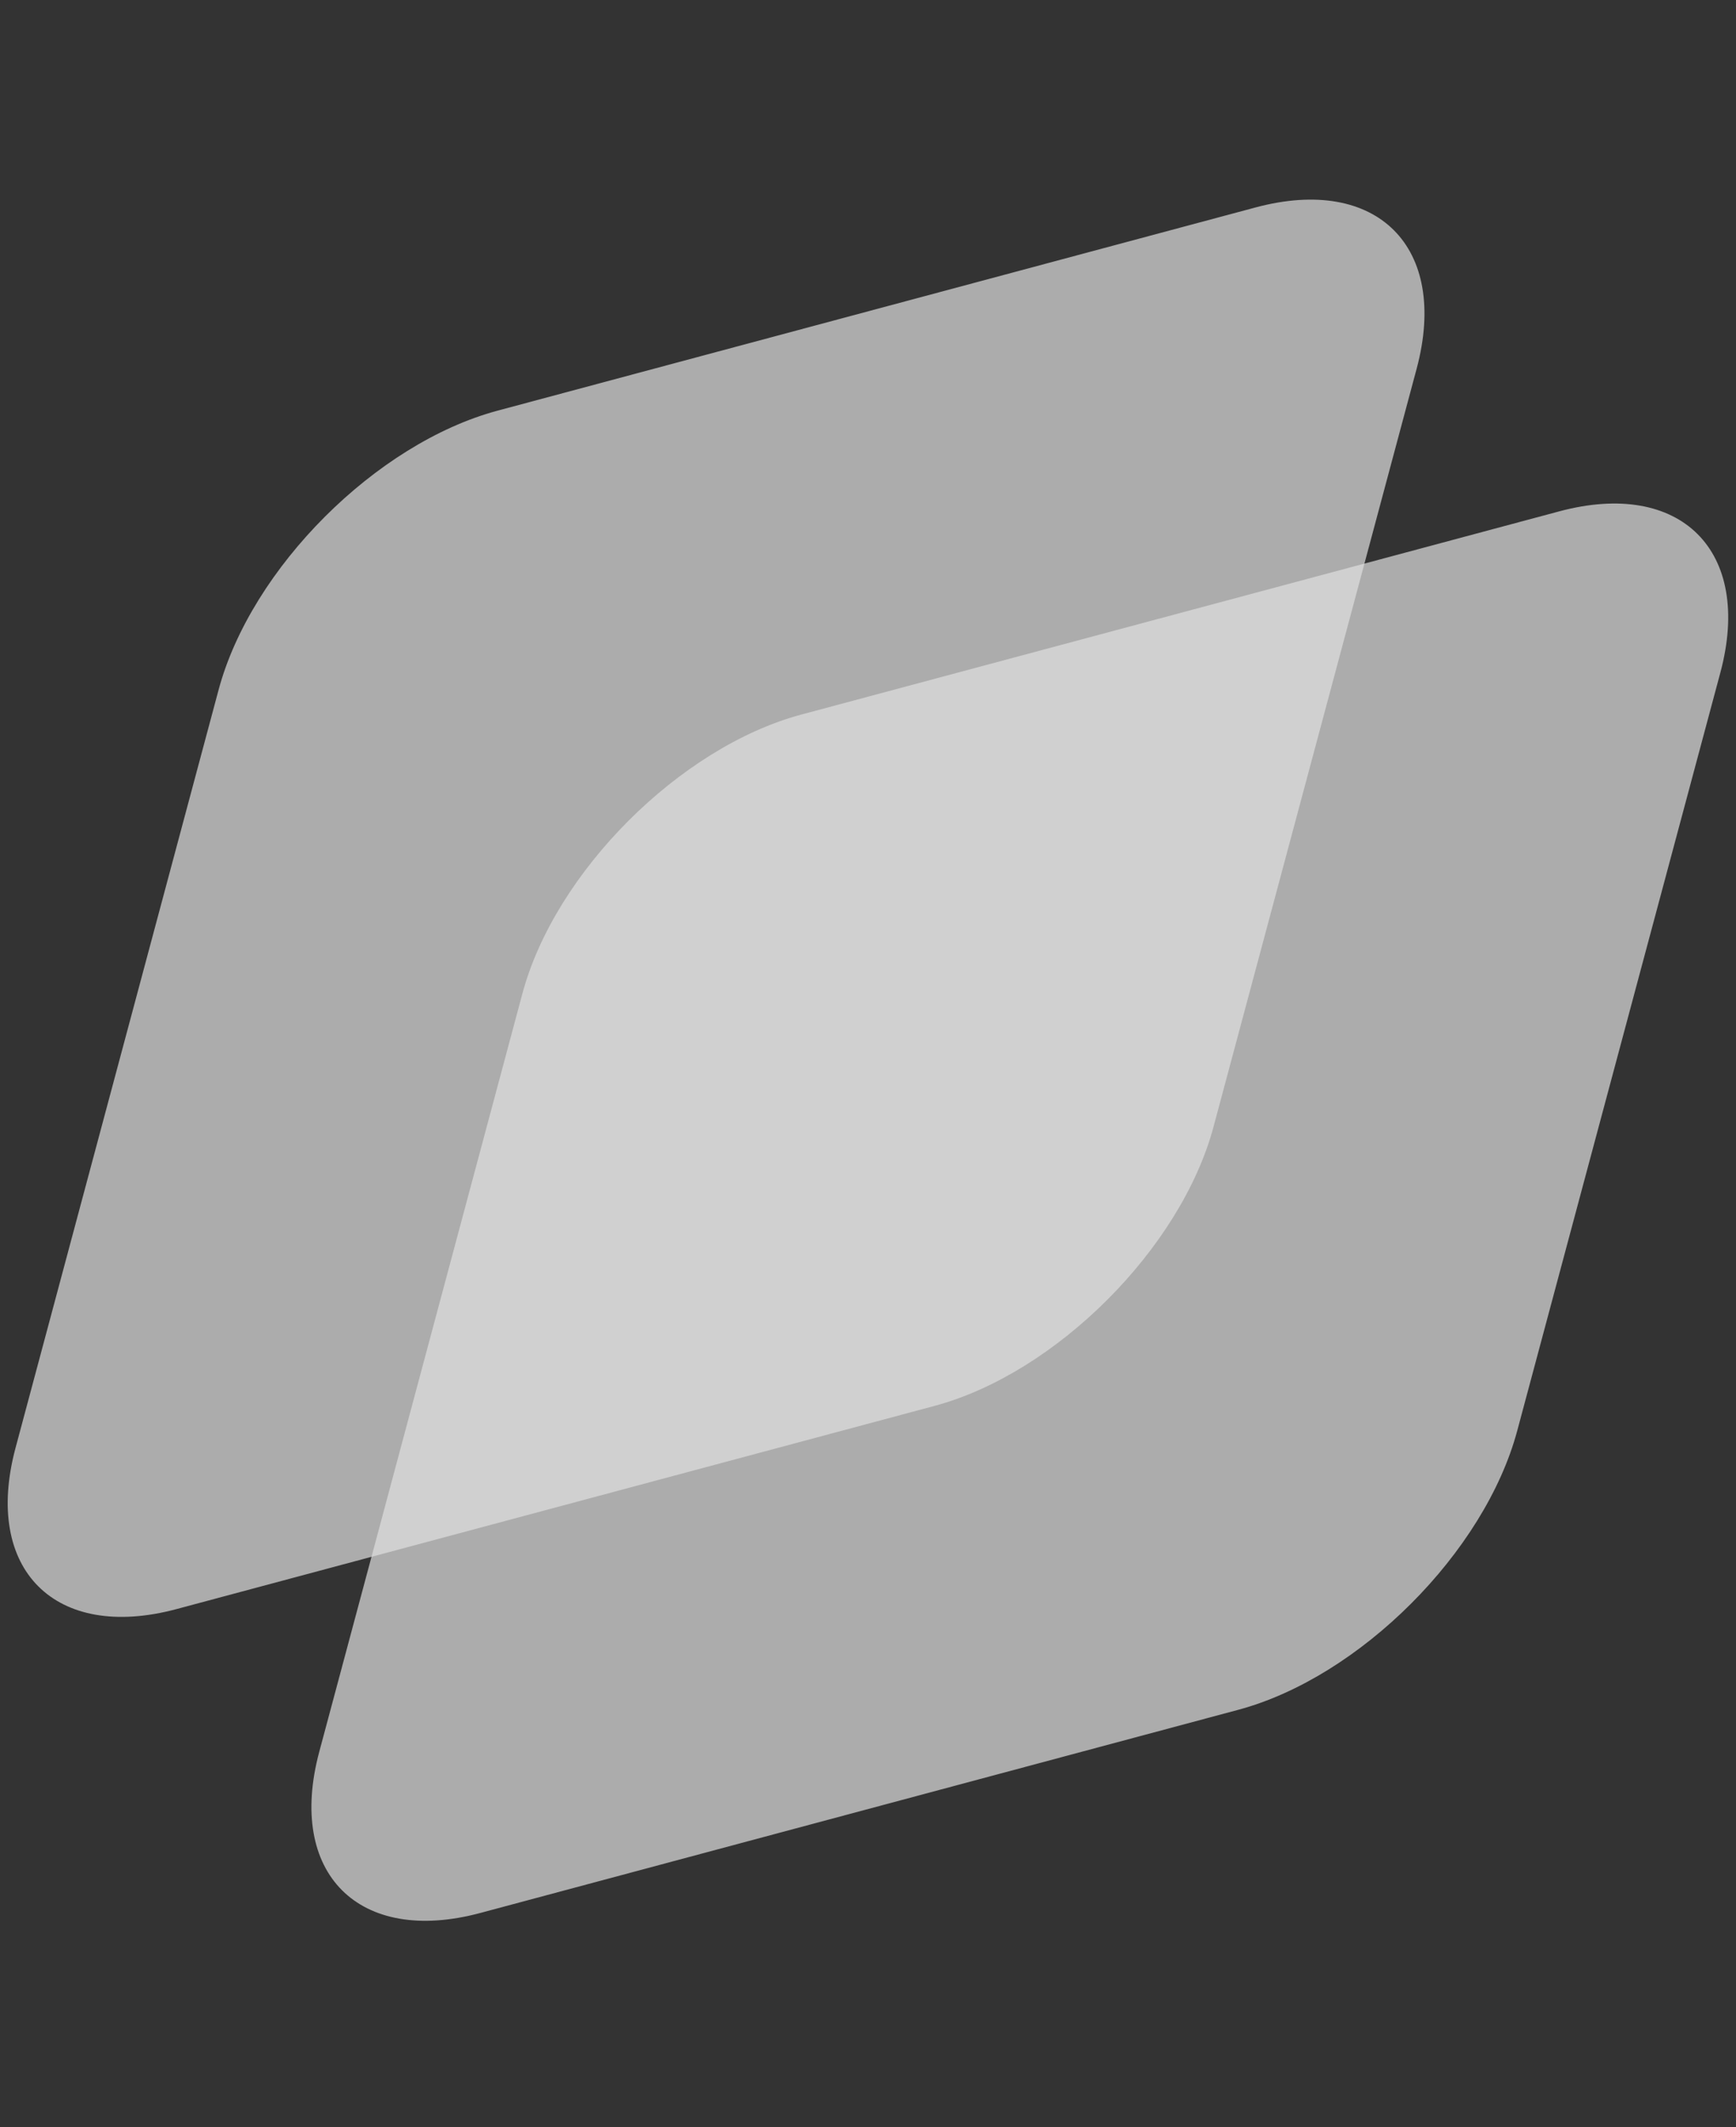
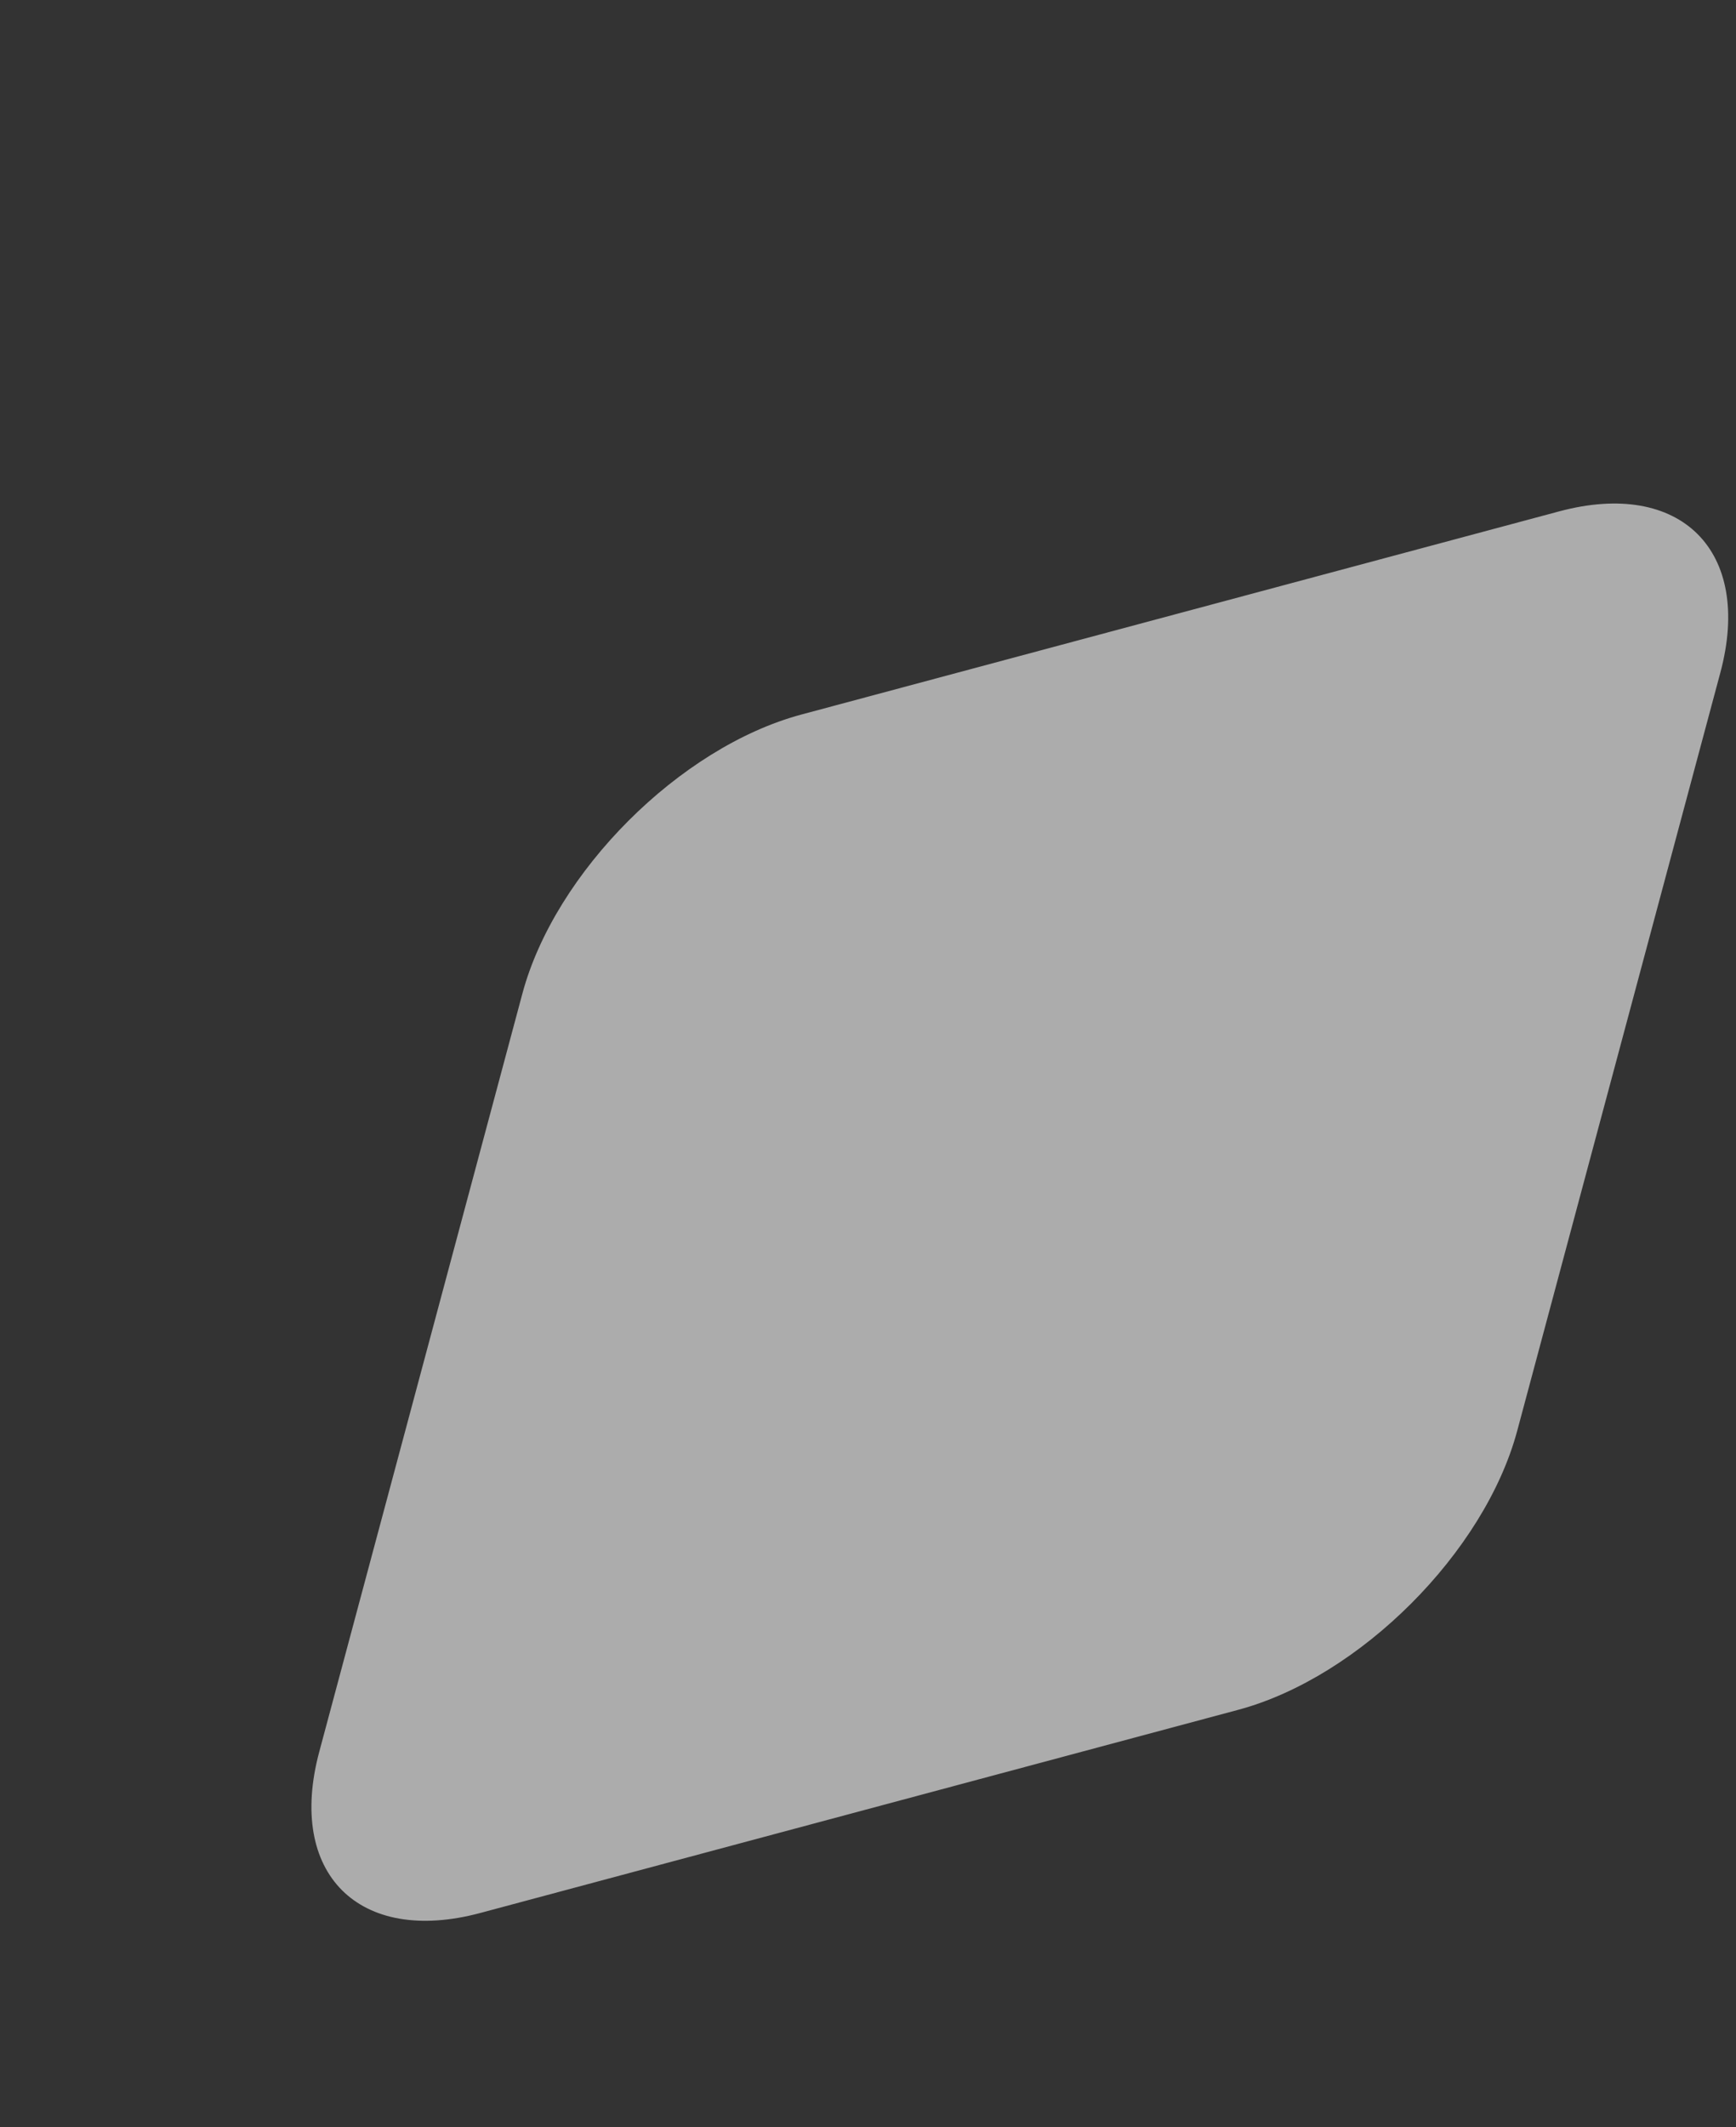
<svg xmlns="http://www.w3.org/2000/svg" width="40" height="49" viewBox="0 0 40 49" fill="none">
  <rect x="0" y="0" width="40" height="49" fill="#333333" stroke="none" />
  <g opacity="0.84">
-     <path opacity="0.7" d="M5.037 15.888C5.788 13.087 8.667 10.208 11.468 9.458L28.93 4.778C31.73 4.028 33.392 5.69 32.642 8.491L27.962 25.952C27.212 28.753 24.333 31.632 21.532 32.383L4.07 37.062C1.269 37.813 -0.393 36.151 0.358 33.35L5.037 15.888Z" fill="white" />
    <path opacity="0.7" d="M12.036 22.888C12.786 20.087 15.665 17.208 18.466 16.458L35.928 11.778C38.728 11.028 40.391 12.69 39.64 15.491L34.96 32.952C34.21 35.753 31.331 38.632 28.53 39.383L11.068 44.062C8.267 44.813 6.605 43.151 7.356 40.35L12.036 22.888Z" fill="white" />
  </g>
</svg>